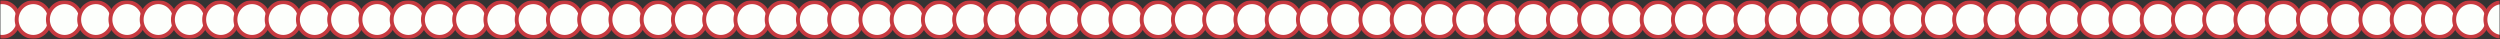
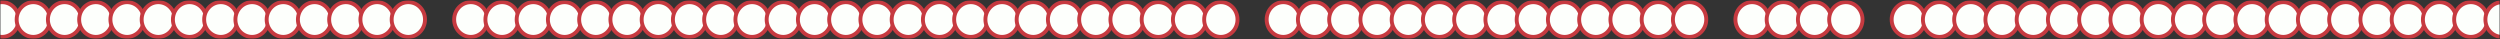
<svg xmlns="http://www.w3.org/2000/svg" width="1280" height="20" viewBox="0 0 1280 20" fill="none">
  <rect x="0" y="0" width="1280" height="20" fill="#333333" stroke="none" />
  <g clip-path="url(#clip0_413_87)">
    <mask id="mask0_413_87" style="mask-type:luminance" maskUnits="userSpaceOnUse" x="0" y="0" width="1280" height="20">
      <path d="M1280 0H0V20H1280V0Z" fill="white" />
    </mask>
    <g mask="url(#mask0_413_87)">
      <mask id="mask1_413_87" style="mask-type:luminance" maskUnits="userSpaceOnUse" x="0" y="0" width="1280" height="20">
        <path d="M1280 0H0V20H1280V0Z" fill="white" />
      </mask>
      <g mask="url(#mask1_413_87)">
        <path d="M1.067 18.889C5.779 18.889 9.6 14.909 9.6 10C9.6 5.091 5.779 1.111 1.067 1.111C-3.646 1.111 -7.467 5.091 -7.467 10C-7.467 14.909 -3.646 18.889 1.067 18.889Z" fill="#FDFFFC" stroke="#C63A40" stroke-width="2" />
        <path d="M17.067 18.889C21.779 18.889 25.6 14.909 25.6 10C25.6 5.091 21.779 1.111 17.067 1.111C12.354 1.111 8.533 5.091 8.533 10C8.533 14.909 12.354 18.889 17.067 18.889Z" fill="#FDFFFC" stroke="#C63A40" stroke-width="2" />
        <path d="M33.066 18.889C37.779 18.889 41.6 14.909 41.6 10C41.6 5.091 37.779 1.111 33.066 1.111C28.354 1.111 24.533 5.091 24.533 10C24.533 14.909 28.354 18.889 33.066 18.889Z" fill="#FDFFFC" stroke="#C63A40" stroke-width="2" />
        <path d="M49.066 18.889C53.779 18.889 57.6 14.909 57.6 10C57.6 5.091 53.779 1.111 49.066 1.111C44.354 1.111 40.533 5.091 40.533 10C40.533 14.909 44.354 18.889 49.066 18.889Z" fill="#FDFFFC" stroke="#C63A40" stroke-width="2" />
        <path d="M65.067 18.889C69.779 18.889 73.6 14.909 73.6 10C73.6 5.091 69.779 1.111 65.067 1.111C60.354 1.111 56.533 5.091 56.533 10C56.533 14.909 60.354 18.889 65.067 18.889Z" fill="#FDFFFC" stroke="#C63A40" stroke-width="2" />
        <path d="M81.067 18.889C85.779 18.889 89.6 14.909 89.6 10C89.6 5.091 85.779 1.111 81.067 1.111C76.354 1.111 72.533 5.091 72.533 10C72.533 14.909 76.354 18.889 81.067 18.889Z" fill="#FDFFFC" stroke="#C63A40" stroke-width="2" />
        <path d="M97.067 18.889C101.779 18.889 105.6 14.909 105.6 10C105.6 5.091 101.779 1.111 97.067 1.111C92.354 1.111 88.533 5.091 88.533 10C88.533 14.909 92.354 18.889 97.067 18.889Z" fill="#FDFFFC" stroke="#C63A40" stroke-width="2" />
        <path d="M113.067 18.889C117.779 18.889 121.6 14.909 121.6 10C121.6 5.091 117.779 1.111 113.067 1.111C108.354 1.111 104.533 5.091 104.533 10C104.533 14.909 108.354 18.889 113.067 18.889Z" fill="#FDFFFC" stroke="#C63A40" stroke-width="2" />
        <path d="M129.067 18.889C133.779 18.889 137.6 14.909 137.6 10C137.6 5.091 133.779 1.111 129.067 1.111C124.354 1.111 120.533 5.091 120.533 10C120.533 14.909 124.354 18.889 129.067 18.889Z" fill="#FDFFFC" stroke="#C63A40" stroke-width="2" />
        <path d="M145.067 18.889C149.779 18.889 153.6 14.909 153.6 10C153.6 5.091 149.779 1.111 145.067 1.111C140.354 1.111 136.533 5.091 136.533 10C136.533 14.909 140.354 18.889 145.067 18.889Z" fill="#FDFFFC" stroke="#C63A40" stroke-width="2" />
        <path d="M161.067 18.889C165.779 18.889 169.6 14.909 169.6 10C169.6 5.091 165.779 1.111 161.067 1.111C156.354 1.111 152.533 5.091 152.533 10C152.533 14.909 156.354 18.889 161.067 18.889Z" fill="#FDFFFC" stroke="#C63A40" stroke-width="2" />
        <path d="M177.067 18.889C181.779 18.889 185.6 14.909 185.6 10C185.6 5.091 181.779 1.111 177.067 1.111C172.354 1.111 168.533 5.091 168.533 10C168.533 14.909 172.354 18.889 177.067 18.889Z" fill="#FDFFFC" stroke="#C63A40" stroke-width="2" />
        <path d="M193.067 18.889C197.779 18.889 201.6 14.909 201.6 10C201.6 5.091 197.779 1.111 193.067 1.111C188.354 1.111 184.533 5.091 184.533 10C184.533 14.909 188.354 18.889 193.067 18.889Z" fill="#FDFFFC" stroke="#C63A40" stroke-width="2" />
        <path d="M209.067 18.889C213.779 18.889 217.6 14.909 217.6 10C217.6 5.091 213.779 1.111 209.067 1.111C204.354 1.111 200.533 5.091 200.533 10C200.533 14.909 204.354 18.889 209.067 18.889Z" fill="#FDFFFC" stroke="#C63A40" stroke-width="2" />
-         <path d="M225.067 18.889C229.779 18.889 233.6 14.909 233.6 10C233.6 5.091 229.779 1.111 225.067 1.111C220.354 1.111 216.533 5.091 216.533 10C216.533 14.909 220.354 18.889 225.067 18.889Z" fill="#FDFFFC" stroke="#C63A40" stroke-width="2" />
        <path d="M241.067 18.889C245.779 18.889 249.6 14.909 249.6 10C249.6 5.091 245.779 1.111 241.067 1.111C236.354 1.111 232.533 5.091 232.533 10C232.533 14.909 236.354 18.889 241.067 18.889Z" fill="#FDFFFC" stroke="#C63A40" stroke-width="2" />
        <path d="M257.067 18.889C261.779 18.889 265.6 14.909 265.6 10C265.6 5.091 261.779 1.111 257.067 1.111C252.354 1.111 248.533 5.091 248.533 10C248.533 14.909 252.354 18.889 257.067 18.889Z" fill="#FDFFFC" stroke="#C63A40" stroke-width="2" />
        <path d="M273.067 18.889C277.779 18.889 281.6 14.909 281.6 10C281.6 5.091 277.779 1.111 273.067 1.111C268.354 1.111 264.533 5.091 264.533 10C264.533 14.909 268.354 18.889 273.067 18.889Z" fill="#FDFFFC" stroke="#C63A40" stroke-width="2" />
        <path d="M289.067 18.889C293.779 18.889 297.6 14.909 297.6 10C297.6 5.091 293.779 1.111 289.067 1.111C284.354 1.111 280.533 5.091 280.533 10C280.533 14.909 284.354 18.889 289.067 18.889Z" fill="#FDFFFC" stroke="#C63A40" stroke-width="2" />
        <path d="M305.067 18.889C309.779 18.889 313.6 14.909 313.6 10C313.6 5.091 309.779 1.111 305.067 1.111C300.354 1.111 296.533 5.091 296.533 10C296.533 14.909 300.354 18.889 305.067 18.889Z" fill="#FDFFFC" stroke="#C63A40" stroke-width="2" />
        <path d="M321.067 18.889C325.779 18.889 329.6 14.909 329.6 10C329.6 5.091 325.779 1.111 321.067 1.111C316.354 1.111 312.533 5.091 312.533 10C312.533 14.909 316.354 18.889 321.067 18.889Z" fill="#FDFFFC" stroke="#C63A40" stroke-width="2" />
        <path d="M337.067 18.889C341.779 18.889 345.6 14.909 345.6 10C345.6 5.091 341.779 1.111 337.067 1.111C332.354 1.111 328.533 5.091 328.533 10C328.533 14.909 332.354 18.889 337.067 18.889Z" fill="#FDFFFC" stroke="#C63A40" stroke-width="2" />
        <path d="M353.067 18.889C357.779 18.889 361.6 14.909 361.6 10C361.6 5.091 357.779 1.111 353.067 1.111C348.354 1.111 344.533 5.091 344.533 10C344.533 14.909 348.354 18.889 353.067 18.889Z" fill="#FDFFFC" stroke="#C63A40" stroke-width="2" />
        <path d="M369.067 18.889C373.779 18.889 377.6 14.909 377.6 10C377.6 5.091 373.779 1.111 369.067 1.111C364.354 1.111 360.533 5.091 360.533 10C360.533 14.909 364.354 18.889 369.067 18.889Z" fill="#FDFFFC" stroke="#C63A40" stroke-width="2" />
        <path d="M385.067 18.889C389.779 18.889 393.6 14.909 393.6 10C393.6 5.091 389.779 1.111 385.067 1.111C380.354 1.111 376.533 5.091 376.533 10C376.533 14.909 380.354 18.889 385.067 18.889Z" fill="#FDFFFC" stroke="#C63A40" stroke-width="2" />
        <path d="M401.067 18.889C405.779 18.889 409.6 14.909 409.6 10C409.6 5.091 405.779 1.111 401.067 1.111C396.354 1.111 392.533 5.091 392.533 10C392.533 14.909 396.354 18.889 401.067 18.889Z" fill="#FDFFFC" stroke="#C63A40" stroke-width="2" />
        <path d="M417.067 18.889C421.779 18.889 425.6 14.909 425.6 10C425.6 5.091 421.779 1.111 417.067 1.111C412.354 1.111 408.533 5.091 408.533 10C408.533 14.909 412.354 18.889 417.067 18.889Z" fill="#FDFFFC" stroke="#C63A40" stroke-width="2" />
        <path d="M433.067 18.889C437.779 18.889 441.6 14.909 441.6 10C441.6 5.091 437.779 1.111 433.067 1.111C428.354 1.111 424.533 5.091 424.533 10C424.533 14.909 428.354 18.889 433.067 18.889Z" fill="#FDFFFC" stroke="#C63A40" stroke-width="2" />
        <path d="M449.067 18.889C453.779 18.889 457.6 14.909 457.6 10C457.6 5.091 453.779 1.111 449.067 1.111C444.354 1.111 440.533 5.091 440.533 10C440.533 14.909 444.354 18.889 449.067 18.889Z" fill="#FDFFFC" stroke="#C63A40" stroke-width="2" />
        <path d="M465.067 18.889C469.779 18.889 473.6 14.909 473.6 10C473.6 5.091 469.779 1.111 465.067 1.111C460.354 1.111 456.533 5.091 456.533 10C456.533 14.909 460.354 18.889 465.067 18.889Z" fill="#FDFFFC" stroke="#C63A40" stroke-width="2" />
        <path d="M481.067 18.889C485.779 18.889 489.6 14.909 489.6 10C489.6 5.091 485.779 1.111 481.067 1.111C476.354 1.111 472.533 5.091 472.533 10C472.533 14.909 476.354 18.889 481.067 18.889Z" fill="#FDFFFC" stroke="#C63A40" stroke-width="2" />
        <path d="M497.067 18.889C501.779 18.889 505.6 14.909 505.6 10C505.6 5.091 501.779 1.111 497.067 1.111C492.354 1.111 488.533 5.091 488.533 10C488.533 14.909 492.354 18.889 497.067 18.889Z" fill="#FDFFFC" stroke="#C63A40" stroke-width="2" />
        <path d="M513.067 18.889C517.779 18.889 521.6 14.909 521.6 10C521.6 5.091 517.779 1.111 513.067 1.111C508.354 1.111 504.533 5.091 504.533 10C504.533 14.909 508.354 18.889 513.067 18.889Z" fill="#FDFFFC" stroke="#C63A40" stroke-width="2" />
        <path d="M529.067 18.889C533.779 18.889 537.6 14.909 537.6 10C537.6 5.091 533.779 1.111 529.067 1.111C524.354 1.111 520.533 5.091 520.533 10C520.533 14.909 524.354 18.889 529.067 18.889Z" fill="#FDFFFC" stroke="#C63A40" stroke-width="2" />
        <path d="M545.067 18.889C549.779 18.889 553.6 14.909 553.6 10C553.6 5.091 549.779 1.111 545.067 1.111C540.354 1.111 536.533 5.091 536.533 10C536.533 14.909 540.354 18.889 545.067 18.889Z" fill="#FDFFFC" stroke="#C63A40" stroke-width="2" />
        <path d="M561.067 18.889C565.779 18.889 569.6 14.909 569.6 10C569.6 5.091 565.779 1.111 561.067 1.111C556.354 1.111 552.533 5.091 552.533 10C552.533 14.909 556.354 18.889 561.067 18.889Z" fill="#FDFFFC" stroke="#C63A40" stroke-width="2" />
        <path d="M577.067 18.889C581.779 18.889 585.6 14.909 585.6 10C585.6 5.091 581.779 1.111 577.067 1.111C572.354 1.111 568.533 5.091 568.533 10C568.533 14.909 572.354 18.889 577.067 18.889Z" fill="#FDFFFC" stroke="#C63A40" stroke-width="2" />
        <path d="M593.067 18.889C597.779 18.889 601.6 14.909 601.6 10C601.6 5.091 597.779 1.111 593.067 1.111C588.354 1.111 584.533 5.091 584.533 10C584.533 14.909 588.354 18.889 593.067 18.889Z" fill="#FDFFFC" stroke="#C63A40" stroke-width="2" />
        <path d="M609.067 18.889C613.779 18.889 617.6 14.909 617.6 10C617.6 5.091 613.779 1.111 609.067 1.111C604.354 1.111 600.533 5.091 600.533 10C600.533 14.909 604.354 18.889 609.067 18.889Z" fill="#FDFFFC" stroke="#C63A40" stroke-width="2" />
        <path d="M625.067 18.889C629.779 18.889 633.6 14.909 633.6 10C633.6 5.091 629.779 1.111 625.067 1.111C620.354 1.111 616.533 5.091 616.533 10C616.533 14.909 620.354 18.889 625.067 18.889Z" fill="#FDFFFC" stroke="#C63A40" stroke-width="2" />
-         <path d="M641.067 18.889C645.779 18.889 649.6 14.909 649.6 10C649.6 5.091 645.779 1.111 641.067 1.111C636.354 1.111 632.533 5.091 632.533 10C632.533 14.909 636.354 18.889 641.067 18.889Z" fill="#FDFFFC" stroke="#C63A40" stroke-width="2" />
        <path d="M657.067 18.889C661.779 18.889 665.6 14.909 665.6 10C665.6 5.091 661.779 1.111 657.067 1.111C652.354 1.111 648.533 5.091 648.533 10C648.533 14.909 652.354 18.889 657.067 18.889Z" fill="#FDFFFC" stroke="#C63A40" stroke-width="2" />
        <path d="M673.067 18.889C677.779 18.889 681.6 14.909 681.6 10C681.6 5.091 677.779 1.111 673.067 1.111C668.354 1.111 664.533 5.091 664.533 10C664.533 14.909 668.354 18.889 673.067 18.889Z" fill="#FDFFFC" stroke="#C63A40" stroke-width="2" />
        <path d="M689.067 18.889C693.779 18.889 697.6 14.909 697.6 10C697.6 5.091 693.779 1.111 689.067 1.111C684.354 1.111 680.533 5.091 680.533 10C680.533 14.909 684.354 18.889 689.067 18.889Z" fill="#FDFFFC" stroke="#C63A40" stroke-width="2" />
        <path d="M705.067 18.889C709.779 18.889 713.6 14.909 713.6 10C713.6 5.091 709.779 1.111 705.067 1.111C700.354 1.111 696.533 5.091 696.533 10C696.533 14.909 700.354 18.889 705.067 18.889Z" fill="#FDFFFC" stroke="#C63A40" stroke-width="2" />
        <path d="M721.067 18.889C725.779 18.889 729.6 14.909 729.6 10C729.6 5.091 725.779 1.111 721.067 1.111C716.354 1.111 712.533 5.091 712.533 10C712.533 14.909 716.354 18.889 721.067 18.889Z" fill="#FDFFFC" stroke="#C63A40" stroke-width="2" />
        <path d="M737.067 18.889C741.779 18.889 745.6 14.909 745.6 10C745.6 5.091 741.779 1.111 737.067 1.111C732.354 1.111 728.533 5.091 728.533 10C728.533 14.909 732.354 18.889 737.067 18.889Z" fill="#FDFFFC" stroke="#C63A40" stroke-width="2" />
        <path d="M753.067 18.889C757.779 18.889 761.6 14.909 761.6 10C761.6 5.091 757.779 1.111 753.067 1.111C748.354 1.111 744.533 5.091 744.533 10C744.533 14.909 748.354 18.889 753.067 18.889Z" fill="#FDFFFC" stroke="#C63A40" stroke-width="2" />
        <path d="M769.067 18.889C773.779 18.889 777.6 14.909 777.6 10C777.6 5.091 773.779 1.111 769.067 1.111C764.354 1.111 760.533 5.091 760.533 10C760.533 14.909 764.354 18.889 769.067 18.889Z" fill="#FDFFFC" stroke="#C63A40" stroke-width="2" />
        <path d="M785.067 18.889C789.779 18.889 793.6 14.909 793.6 10C793.6 5.091 789.779 1.111 785.067 1.111C780.354 1.111 776.533 5.091 776.533 10C776.533 14.909 780.354 18.889 785.067 18.889Z" fill="#FDFFFC" stroke="#C63A40" stroke-width="2" />
        <path d="M801.067 18.889C805.779 18.889 809.6 14.909 809.6 10C809.6 5.091 805.779 1.111 801.067 1.111C796.354 1.111 792.533 5.091 792.533 10C792.533 14.909 796.354 18.889 801.067 18.889Z" fill="#FDFFFC" stroke="#C63A40" stroke-width="2" />
        <path d="M817.067 18.889C821.779 18.889 825.6 14.909 825.6 10C825.6 5.091 821.779 1.111 817.067 1.111C812.354 1.111 808.533 5.091 808.533 10C808.533 14.909 812.354 18.889 817.067 18.889Z" fill="#FDFFFC" stroke="#C63A40" stroke-width="2" />
        <path d="M833.067 18.889C837.779 18.889 841.6 14.909 841.6 10C841.6 5.091 837.779 1.111 833.067 1.111C828.354 1.111 824.533 5.091 824.533 10C824.533 14.909 828.354 18.889 833.067 18.889Z" fill="#FDFFFC" stroke="#C63A40" stroke-width="2" />
        <path d="M849.067 18.889C853.779 18.889 857.6 14.909 857.6 10C857.6 5.091 853.779 1.111 849.067 1.111C844.354 1.111 840.533 5.091 840.533 10C840.533 14.909 844.354 18.889 849.067 18.889Z" fill="#FDFFFC" stroke="#C63A40" stroke-width="2" />
        <path d="M865.067 18.889C869.779 18.889 873.6 14.909 873.6 10C873.6 5.091 869.779 1.111 865.067 1.111C860.354 1.111 856.533 5.091 856.533 10C856.533 14.909 860.354 18.889 865.067 18.889Z" fill="#FDFFFC" stroke="#C63A40" stroke-width="2" />
-         <path d="M881.067 18.889C885.779 18.889 889.6 14.909 889.6 10C889.6 5.091 885.779 1.111 881.067 1.111C876.354 1.111 872.533 5.091 872.533 10C872.533 14.909 876.354 18.889 881.067 18.889Z" fill="#FDFFFC" stroke="#C63A40" stroke-width="2" />
        <path d="M897.067 18.889C901.779 18.889 905.6 14.909 905.6 10C905.6 5.091 901.779 1.111 897.067 1.111C892.354 1.111 888.533 5.091 888.533 10C888.533 14.909 892.354 18.889 897.067 18.889Z" fill="#FDFFFC" stroke="#C63A40" stroke-width="2" />
-         <path d="M913.067 18.889C917.779 18.889 921.6 14.909 921.6 10C921.6 5.091 917.779 1.111 913.067 1.111C908.354 1.111 904.533 5.091 904.533 10C904.533 14.909 908.354 18.889 913.067 18.889Z" fill="#FDFFFC" stroke="#C63A40" stroke-width="2" />
+         <path d="M913.067 18.889C917.779 18.889 921.6 14.909 921.6 10C921.6 5.091 917.779 1.111 913.067 1.111C908.354 1.111 904.533 5.091 904.533 10C904.533 14.909 908.354 18.889 913.067 18.889" fill="#FDFFFC" stroke="#C63A40" stroke-width="2" />
        <path d="M929.067 18.889C933.779 18.889 937.6 14.909 937.6 10C937.6 5.091 933.779 1.111 929.067 1.111C924.354 1.111 920.533 5.091 920.533 10C920.533 14.909 924.354 18.889 929.067 18.889Z" fill="#FDFFFC" stroke="#C63A40" stroke-width="2" />
        <path d="M945.067 18.889C949.779 18.889 953.6 14.909 953.6 10C953.6 5.091 949.779 1.111 945.067 1.111C940.354 1.111 936.533 5.091 936.533 10C936.533 14.909 940.354 18.889 945.067 18.889Z" fill="#FDFFFC" stroke="#C63A40" stroke-width="2" />
-         <path d="M961.067 18.889C965.779 18.889 969.6 14.909 969.6 10C969.6 5.091 965.779 1.111 961.067 1.111C956.354 1.111 952.533 5.091 952.533 10C952.533 14.909 956.354 18.889 961.067 18.889Z" fill="#FDFFFC" stroke="#C63A40" stroke-width="2" />
        <path d="M977.067 18.889C981.779 18.889 985.6 14.909 985.6 10C985.6 5.091 981.779 1.111 977.067 1.111C972.354 1.111 968.533 5.091 968.533 10C968.533 14.909 972.354 18.889 977.067 18.889Z" fill="#FDFFFC" stroke="#C63A40" stroke-width="2" />
        <path d="M993.067 18.889C997.779 18.889 1001.6 14.909 1001.6 10C1001.6 5.091 997.779 1.111 993.067 1.111C988.354 1.111 984.533 5.091 984.533 10C984.533 14.909 988.354 18.889 993.067 18.889Z" fill="#FDFFFC" stroke="#C63A40" stroke-width="2" />
        <path d="M1009.07 18.889C1013.78 18.889 1017.6 14.909 1017.6 10C1017.6 5.091 1013.78 1.111 1009.07 1.111C1004.35 1.111 1000.53 5.091 1000.53 10C1000.53 14.909 1004.35 18.889 1009.07 18.889Z" fill="#FDFFFC" stroke="#C63A40" stroke-width="2" />
        <path d="M1025.07 18.889C1029.78 18.889 1033.6 14.909 1033.6 10C1033.6 5.091 1029.78 1.111 1025.07 1.111C1020.35 1.111 1016.53 5.091 1016.53 10C1016.53 14.909 1020.35 18.889 1025.07 18.889Z" fill="#FDFFFC" stroke="#C63A40" stroke-width="2" />
        <path d="M1041.07 18.889C1045.78 18.889 1049.6 14.909 1049.6 10C1049.6 5.091 1045.78 1.111 1041.07 1.111C1036.35 1.111 1032.53 5.091 1032.53 10C1032.53 14.909 1036.35 18.889 1041.07 18.889Z" fill="#FDFFFC" stroke="#C63A40" stroke-width="2" />
        <path d="M1057.07 18.889C1061.78 18.889 1065.6 14.909 1065.6 10C1065.6 5.091 1061.78 1.111 1057.07 1.111C1052.35 1.111 1048.53 5.091 1048.53 10C1048.53 14.909 1052.35 18.889 1057.07 18.889Z" fill="#FDFFFC" stroke="#C63A40" stroke-width="2" />
        <path d="M1073.07 18.889C1077.78 18.889 1081.6 14.909 1081.6 10C1081.6 5.091 1077.78 1.111 1073.07 1.111C1068.35 1.111 1064.53 5.091 1064.53 10C1064.53 14.909 1068.35 18.889 1073.07 18.889Z" fill="#FDFFFC" stroke="#C63A40" stroke-width="2" />
        <path d="M1089.07 18.889C1093.78 18.889 1097.6 14.909 1097.6 10C1097.6 5.091 1093.78 1.111 1089.07 1.111C1084.35 1.111 1080.53 5.091 1080.53 10C1080.53 14.909 1084.35 18.889 1089.07 18.889Z" fill="#FDFFFC" stroke="#C63A40" stroke-width="2" />
        <path d="M1105.07 18.889C1109.78 18.889 1113.6 14.909 1113.6 10C1113.6 5.091 1109.78 1.111 1105.07 1.111C1100.35 1.111 1096.53 5.091 1096.53 10C1096.53 14.909 1100.35 18.889 1105.07 18.889Z" fill="#FDFFFC" stroke="#C63A40" stroke-width="2" />
        <path d="M1121.07 18.889C1125.78 18.889 1129.6 14.909 1129.6 10C1129.6 5.091 1125.78 1.111 1121.07 1.111C1116.35 1.111 1112.53 5.091 1112.53 10C1112.53 14.909 1116.35 18.889 1121.07 18.889Z" fill="#FDFFFC" stroke="#C63A40" stroke-width="2" />
        <path d="M1137.07 18.889C1141.78 18.889 1145.6 14.909 1145.6 10C1145.6 5.091 1141.78 1.111 1137.07 1.111C1132.35 1.111 1128.53 5.091 1128.53 10C1128.53 14.909 1132.35 18.889 1137.07 18.889Z" fill="#FDFFFC" stroke="#C63A40" stroke-width="2" />
        <path d="M1153.07 18.889C1157.78 18.889 1161.6 14.909 1161.6 10C1161.6 5.091 1157.78 1.111 1153.07 1.111C1148.35 1.111 1144.53 5.091 1144.53 10C1144.53 14.909 1148.35 18.889 1153.07 18.889Z" fill="#FDFFFC" stroke="#C63A40" stroke-width="2" />
        <path d="M1169.07 18.889C1173.78 18.889 1177.6 14.909 1177.6 10C1177.6 5.091 1173.78 1.111 1169.07 1.111C1164.35 1.111 1160.53 5.091 1160.53 10C1160.53 14.909 1164.35 18.889 1169.07 18.889Z" fill="#FDFFFC" stroke="#C63A40" stroke-width="2" />
        <path d="M1185.07 18.889C1189.78 18.889 1193.6 14.909 1193.6 10C1193.6 5.091 1189.78 1.111 1185.07 1.111C1180.35 1.111 1176.53 5.091 1176.53 10C1176.53 14.909 1180.35 18.889 1185.07 18.889Z" fill="#FDFFFC" stroke="#C63A40" stroke-width="2" />
        <path d="M1201.07 18.889C1205.78 18.889 1209.6 14.909 1209.6 10C1209.6 5.091 1205.78 1.111 1201.07 1.111C1196.35 1.111 1192.53 5.091 1192.53 10C1192.53 14.909 1196.35 18.889 1201.07 18.889Z" fill="#FDFFFC" stroke="#C63A40" stroke-width="2" />
        <path d="M1217.07 18.889C1221.78 18.889 1225.6 14.909 1225.6 10C1225.6 5.091 1221.78 1.111 1217.07 1.111C1212.35 1.111 1208.53 5.091 1208.53 10C1208.53 14.909 1212.35 18.889 1217.07 18.889Z" fill="#FDFFFC" stroke="#C63A40" stroke-width="2" />
        <path d="M1233.07 18.889C1237.78 18.889 1241.6 14.909 1241.6 10C1241.6 5.091 1237.78 1.111 1233.07 1.111C1228.35 1.111 1224.53 5.091 1224.53 10C1224.53 14.909 1228.35 18.889 1233.07 18.889Z" fill="#FDFFFC" stroke="#C63A40" stroke-width="2" />
        <path d="M1249.07 18.889C1253.78 18.889 1257.6 14.909 1257.6 10C1257.6 5.091 1253.78 1.111 1249.07 1.111C1244.35 1.111 1240.53 5.091 1240.53 10C1240.53 14.909 1244.35 18.889 1249.07 18.889Z" fill="#FDFFFC" stroke="#C63A40" stroke-width="2" />
        <path d="M1265.07 18.889C1269.78 18.889 1273.6 14.909 1273.6 10C1273.6 5.091 1269.78 1.111 1265.07 1.111C1260.35 1.111 1256.53 5.091 1256.53 10C1256.53 14.909 1260.35 18.889 1265.07 18.889Z" fill="#FDFFFC" stroke="#C63A40" stroke-width="2" />
        <path d="M1281.07 18.889C1285.78 18.889 1289.6 14.909 1289.6 10C1289.6 5.091 1285.78 1.111 1281.07 1.111C1276.35 1.111 1272.53 5.091 1272.53 10C1272.53 14.909 1276.35 18.889 1281.07 18.889Z" fill="#FDFFFC" stroke="#C63A40" stroke-width="2" />
      </g>
    </g>
  </g>
  <defs>
    <clipPath id="clip0_413_87">
      <rect width="1280" height="20" fill="white" />
    </clipPath>
  </defs>
</svg>